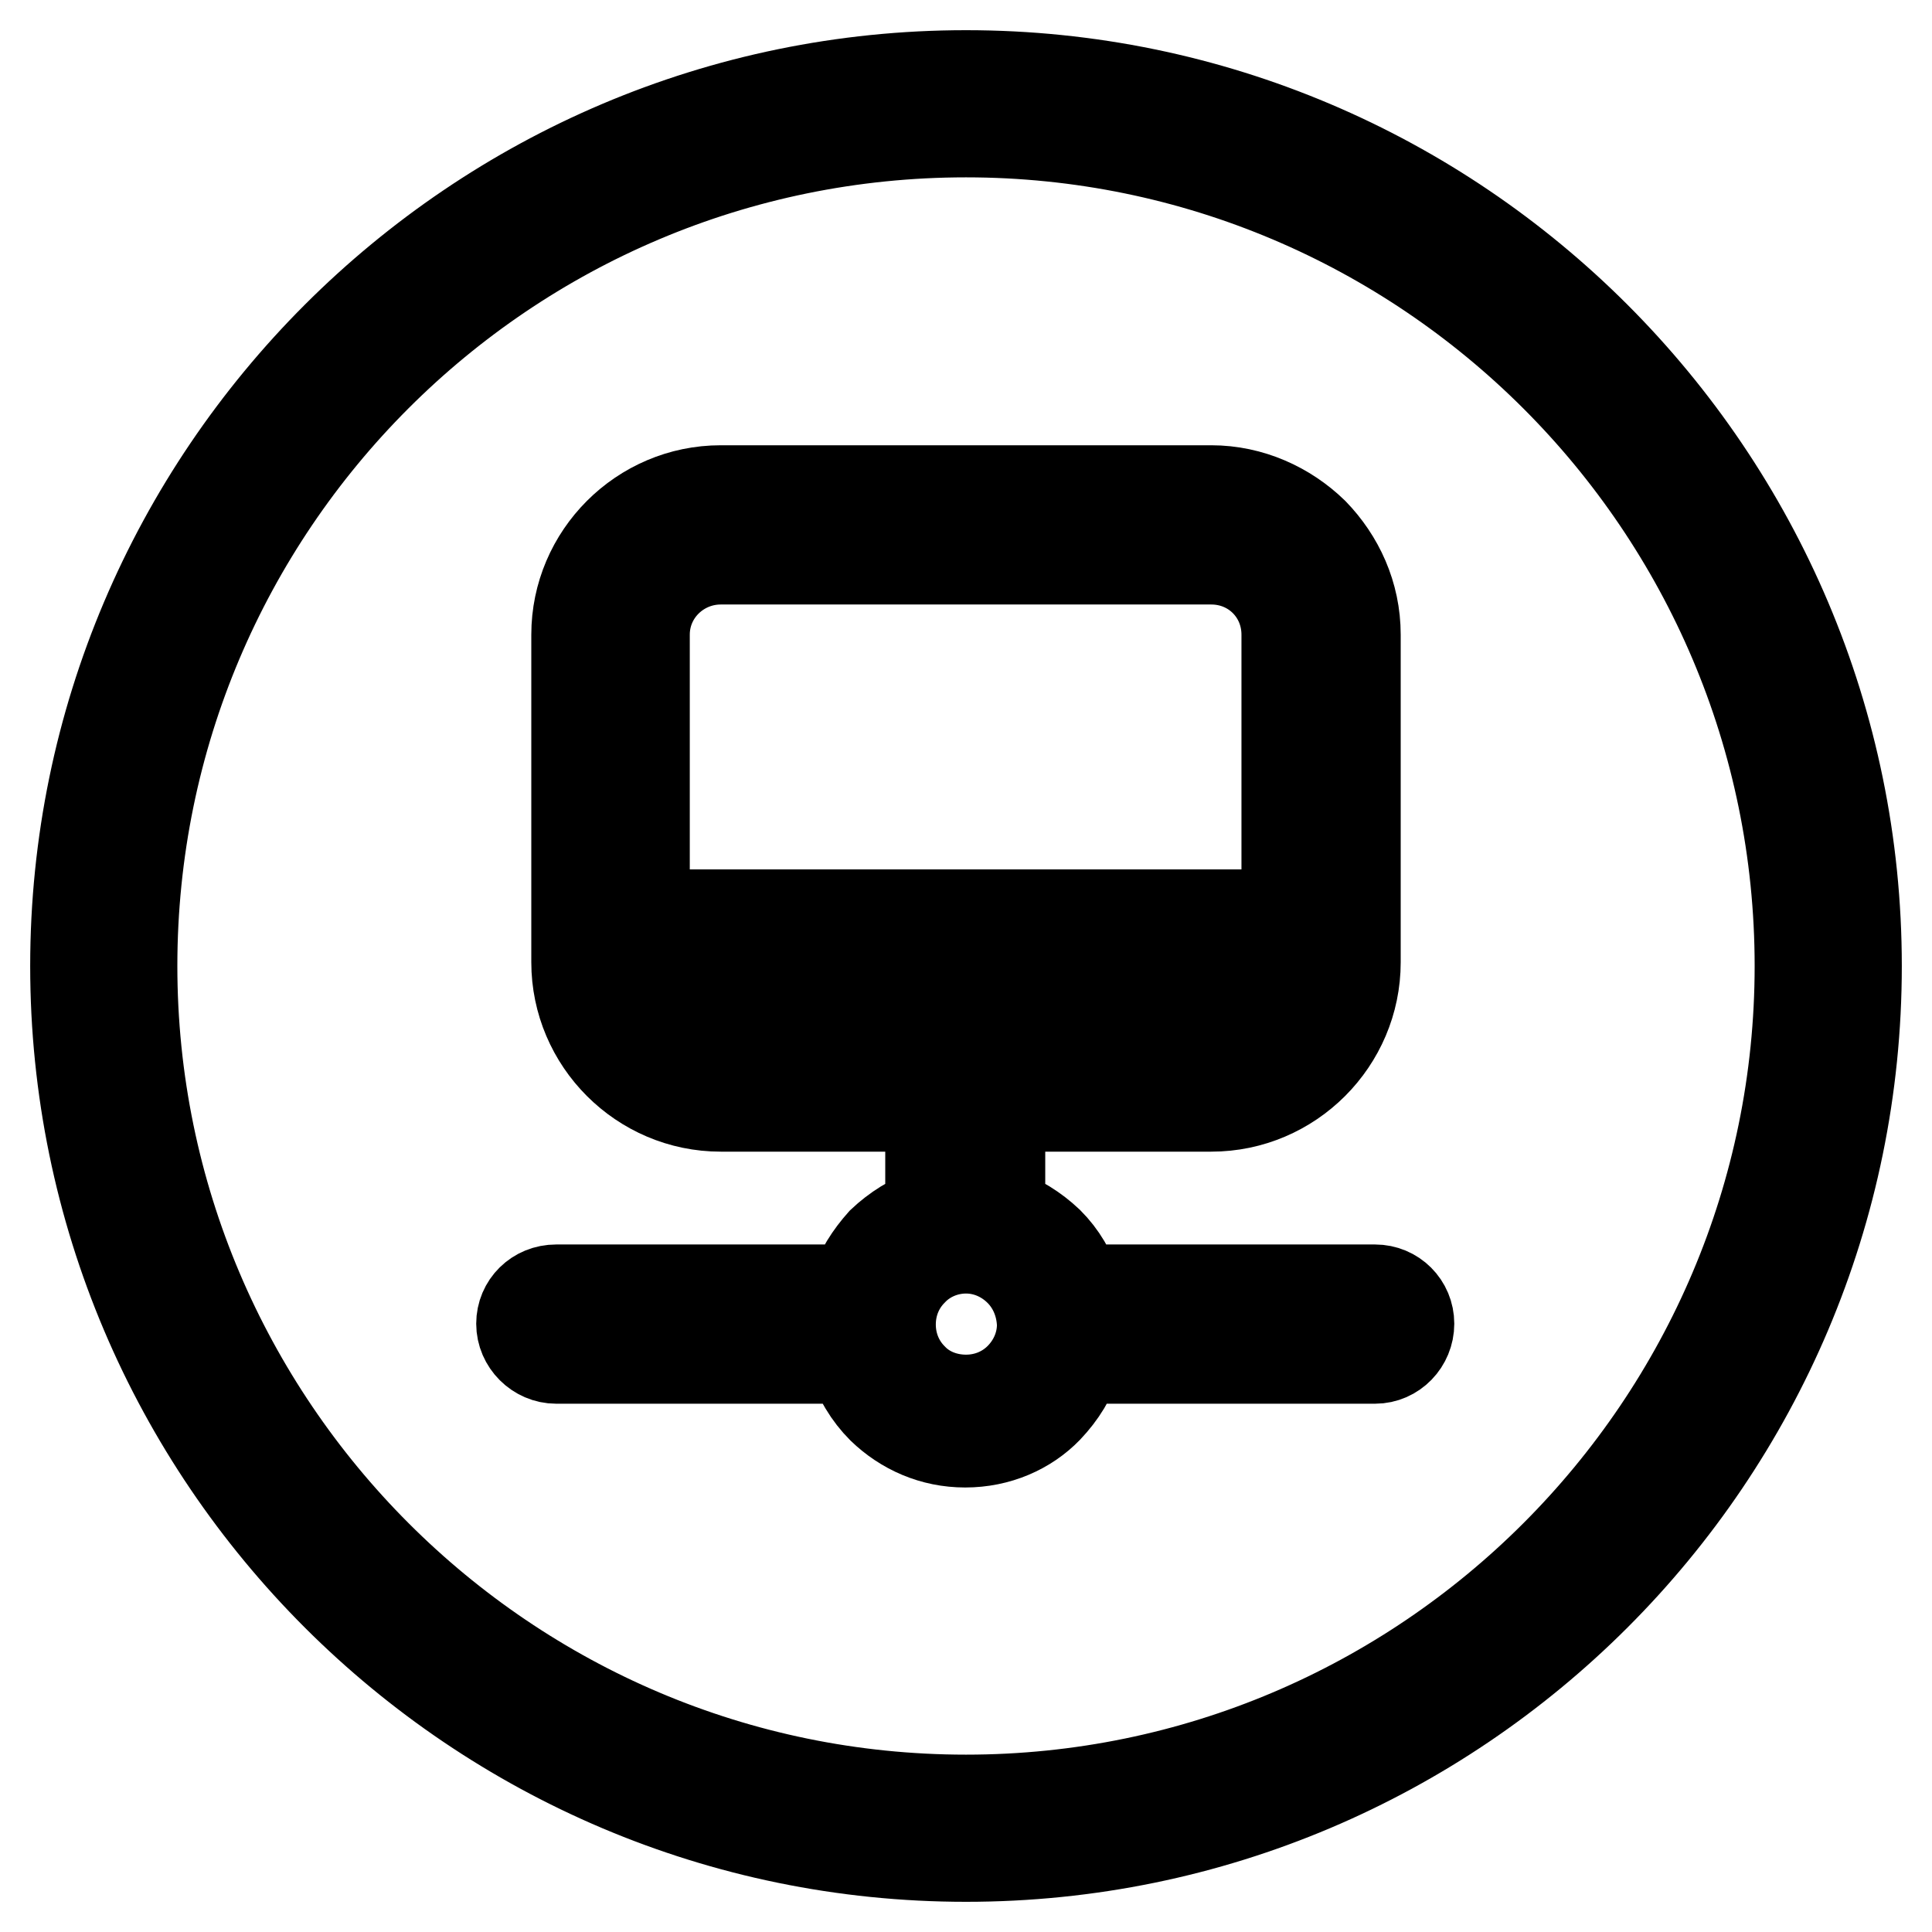
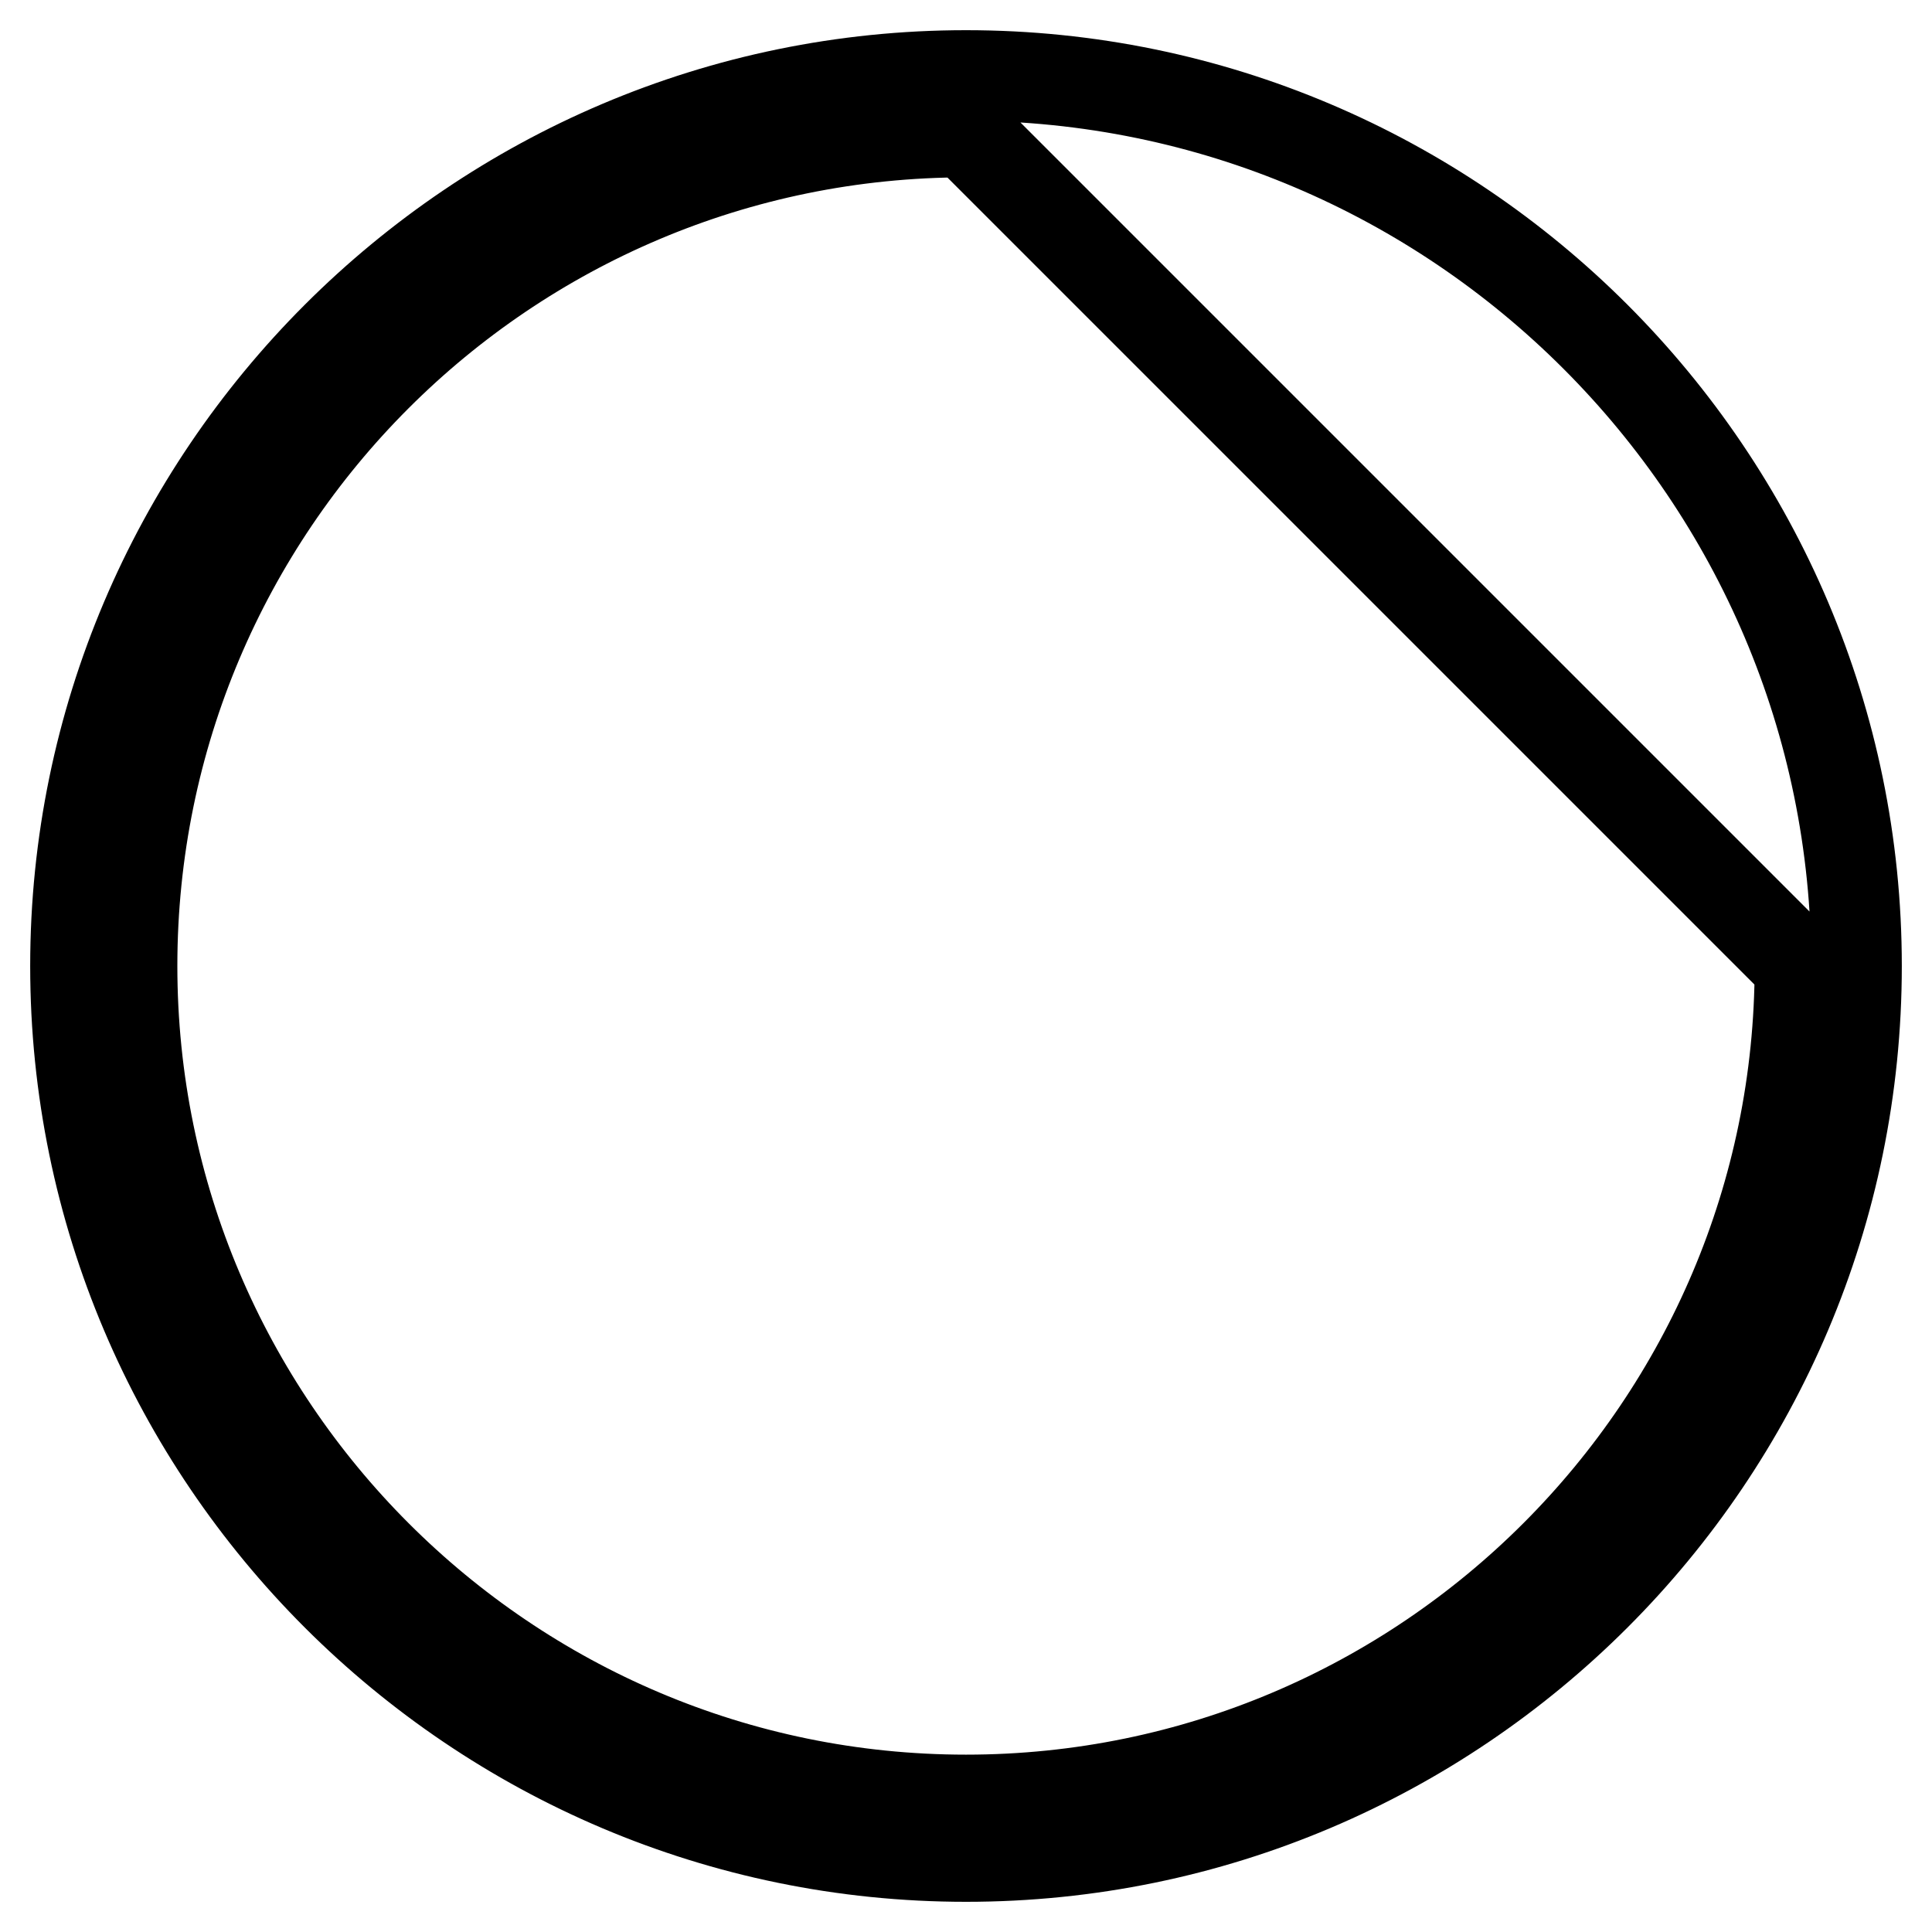
<svg xmlns="http://www.w3.org/2000/svg" version="1.1" x="0px" y="0px" viewBox="0 0 256 256" enable-background="new 0 0 256 256" xml:space="preserve">
  <g>
    <g>
-       <path stroke-width="12" fill-opacity="0" stroke="#000000" d="M128,246c-65,0-118-52.9-118-118C10,63,63,10,128,10c65.1,0,118,53,118,118C246,193.1,193.1,246,128,246z M128,17.5C67,17.5,17.5,67,17.5,128c0,60.9,49.6,110.5,110.5,110.5c60.9,0,110.5-49.6,110.5-110.5C238.5,67,188.9,17.5,128,17.5z" />
-       <path stroke-width="12" fill-opacity="0" stroke="#000000" d="M95.5,65h65c5.2,0,10,2.2,13.5,5.6c3.4,3.5,5.6,8.2,5.6,13.5v43.4c0,10.5-8.6,19.1-19.1,19.1h-28v14.1c2.4,0.8,4.6,2.2,6.4,3.9c1.8,1.8,3,3.9,3.8,6.3h39.5c2.5,0,4.5,2,4.5,4.5c0,2.5-2,4.6-4.5,4.6h-39.5c-0.7,2.5-2.1,4.7-3.9,6.6c-2.7,2.8-6.6,4.5-10.9,4.5c-4.3,0-8.1-1.7-11-4.5c-1.8-1.8-3.2-4.1-3.9-6.6H73.7c-2.5,0-4.6-2.1-4.6-4.6s2-4.5,4.6-4.5h39.5c0.7-2.4,2.1-4.5,3.7-6.3c1.8-1.7,4-3.1,6.4-3.9v-14.1H95.5c-10.5,0-19.1-8.6-19.1-19.1V84.1C76.4,73.6,85,65,95.5,65L95.5,65z M85.4,121.2L85.4,121.2h85.1V84.1c0-2.8-1.1-5.3-2.9-7.1c-1.8-1.8-4.3-2.9-7.1-2.9h-65c-5.5,0-10.1,4.4-10.1,10L85.4,121.2L85.4,121.2z M170.5,126.7L170.5,126.7H85.4v0.9c0,5.5,4.6,10.1,10.1,10.1h65c5.5,0,10-4.6,10-10.1L170.5,126.7L170.5,126.7z M135.1,168.4L135.1,168.4c-1.8-1.8-4.3-3-7.1-3c-2.7,0-5.3,1.1-7.1,3c-1.8,1.8-2.9,4.3-2.9,7.1c0,2.8,1.1,5.3,2.9,7.1c1.8,1.9,4.4,2.9,7.1,2.9c2.8,0,5.3-1.1,7.1-2.9c1.8-1.8,3-4.3,3-7.1C138,172.7,136.9,170.2,135.1,168.4L135.1,168.4z" />
+       <path stroke-width="12" fill-opacity="0" stroke="#000000" d="M128,246c-65,0-118-52.9-118-118C10,63,63,10,128,10c65.1,0,118,53,118,118C246,193.1,193.1,246,128,246z M128,17.5C67,17.5,17.5,67,17.5,128c0,60.9,49.6,110.5,110.5,110.5c60.9,0,110.5-49.6,110.5-110.5z" />
    </g>
  </g>
</svg>